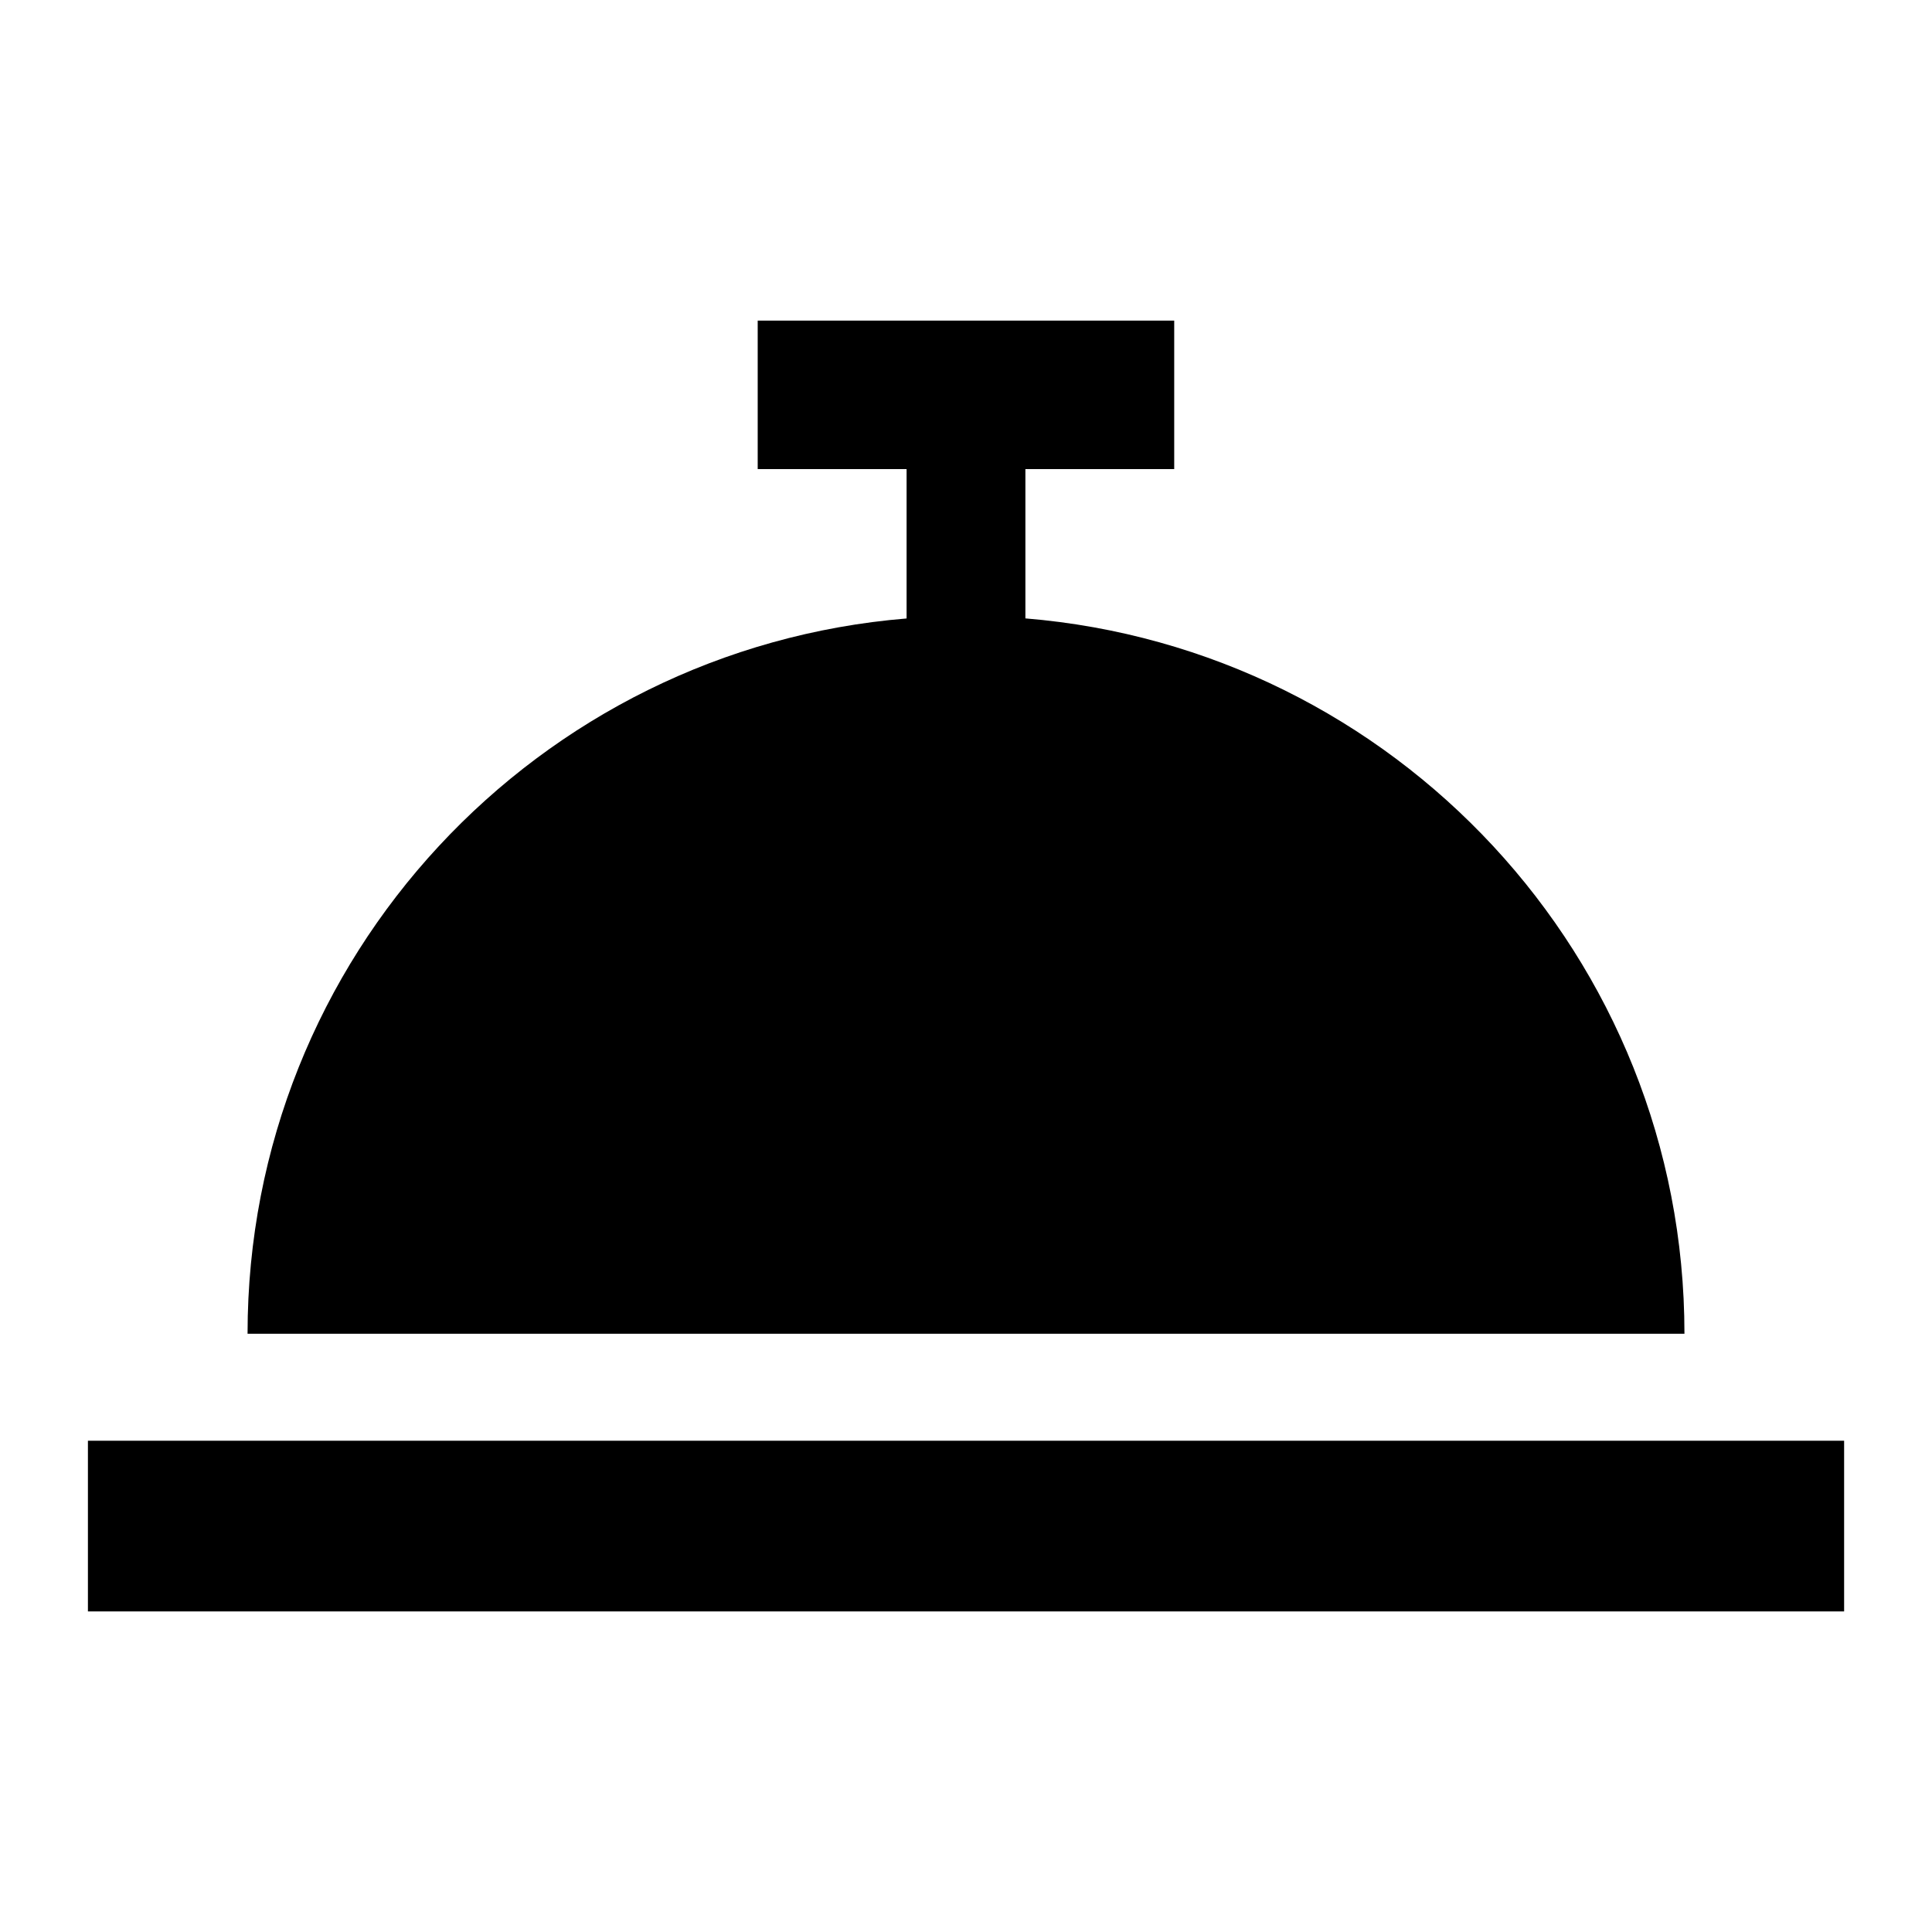
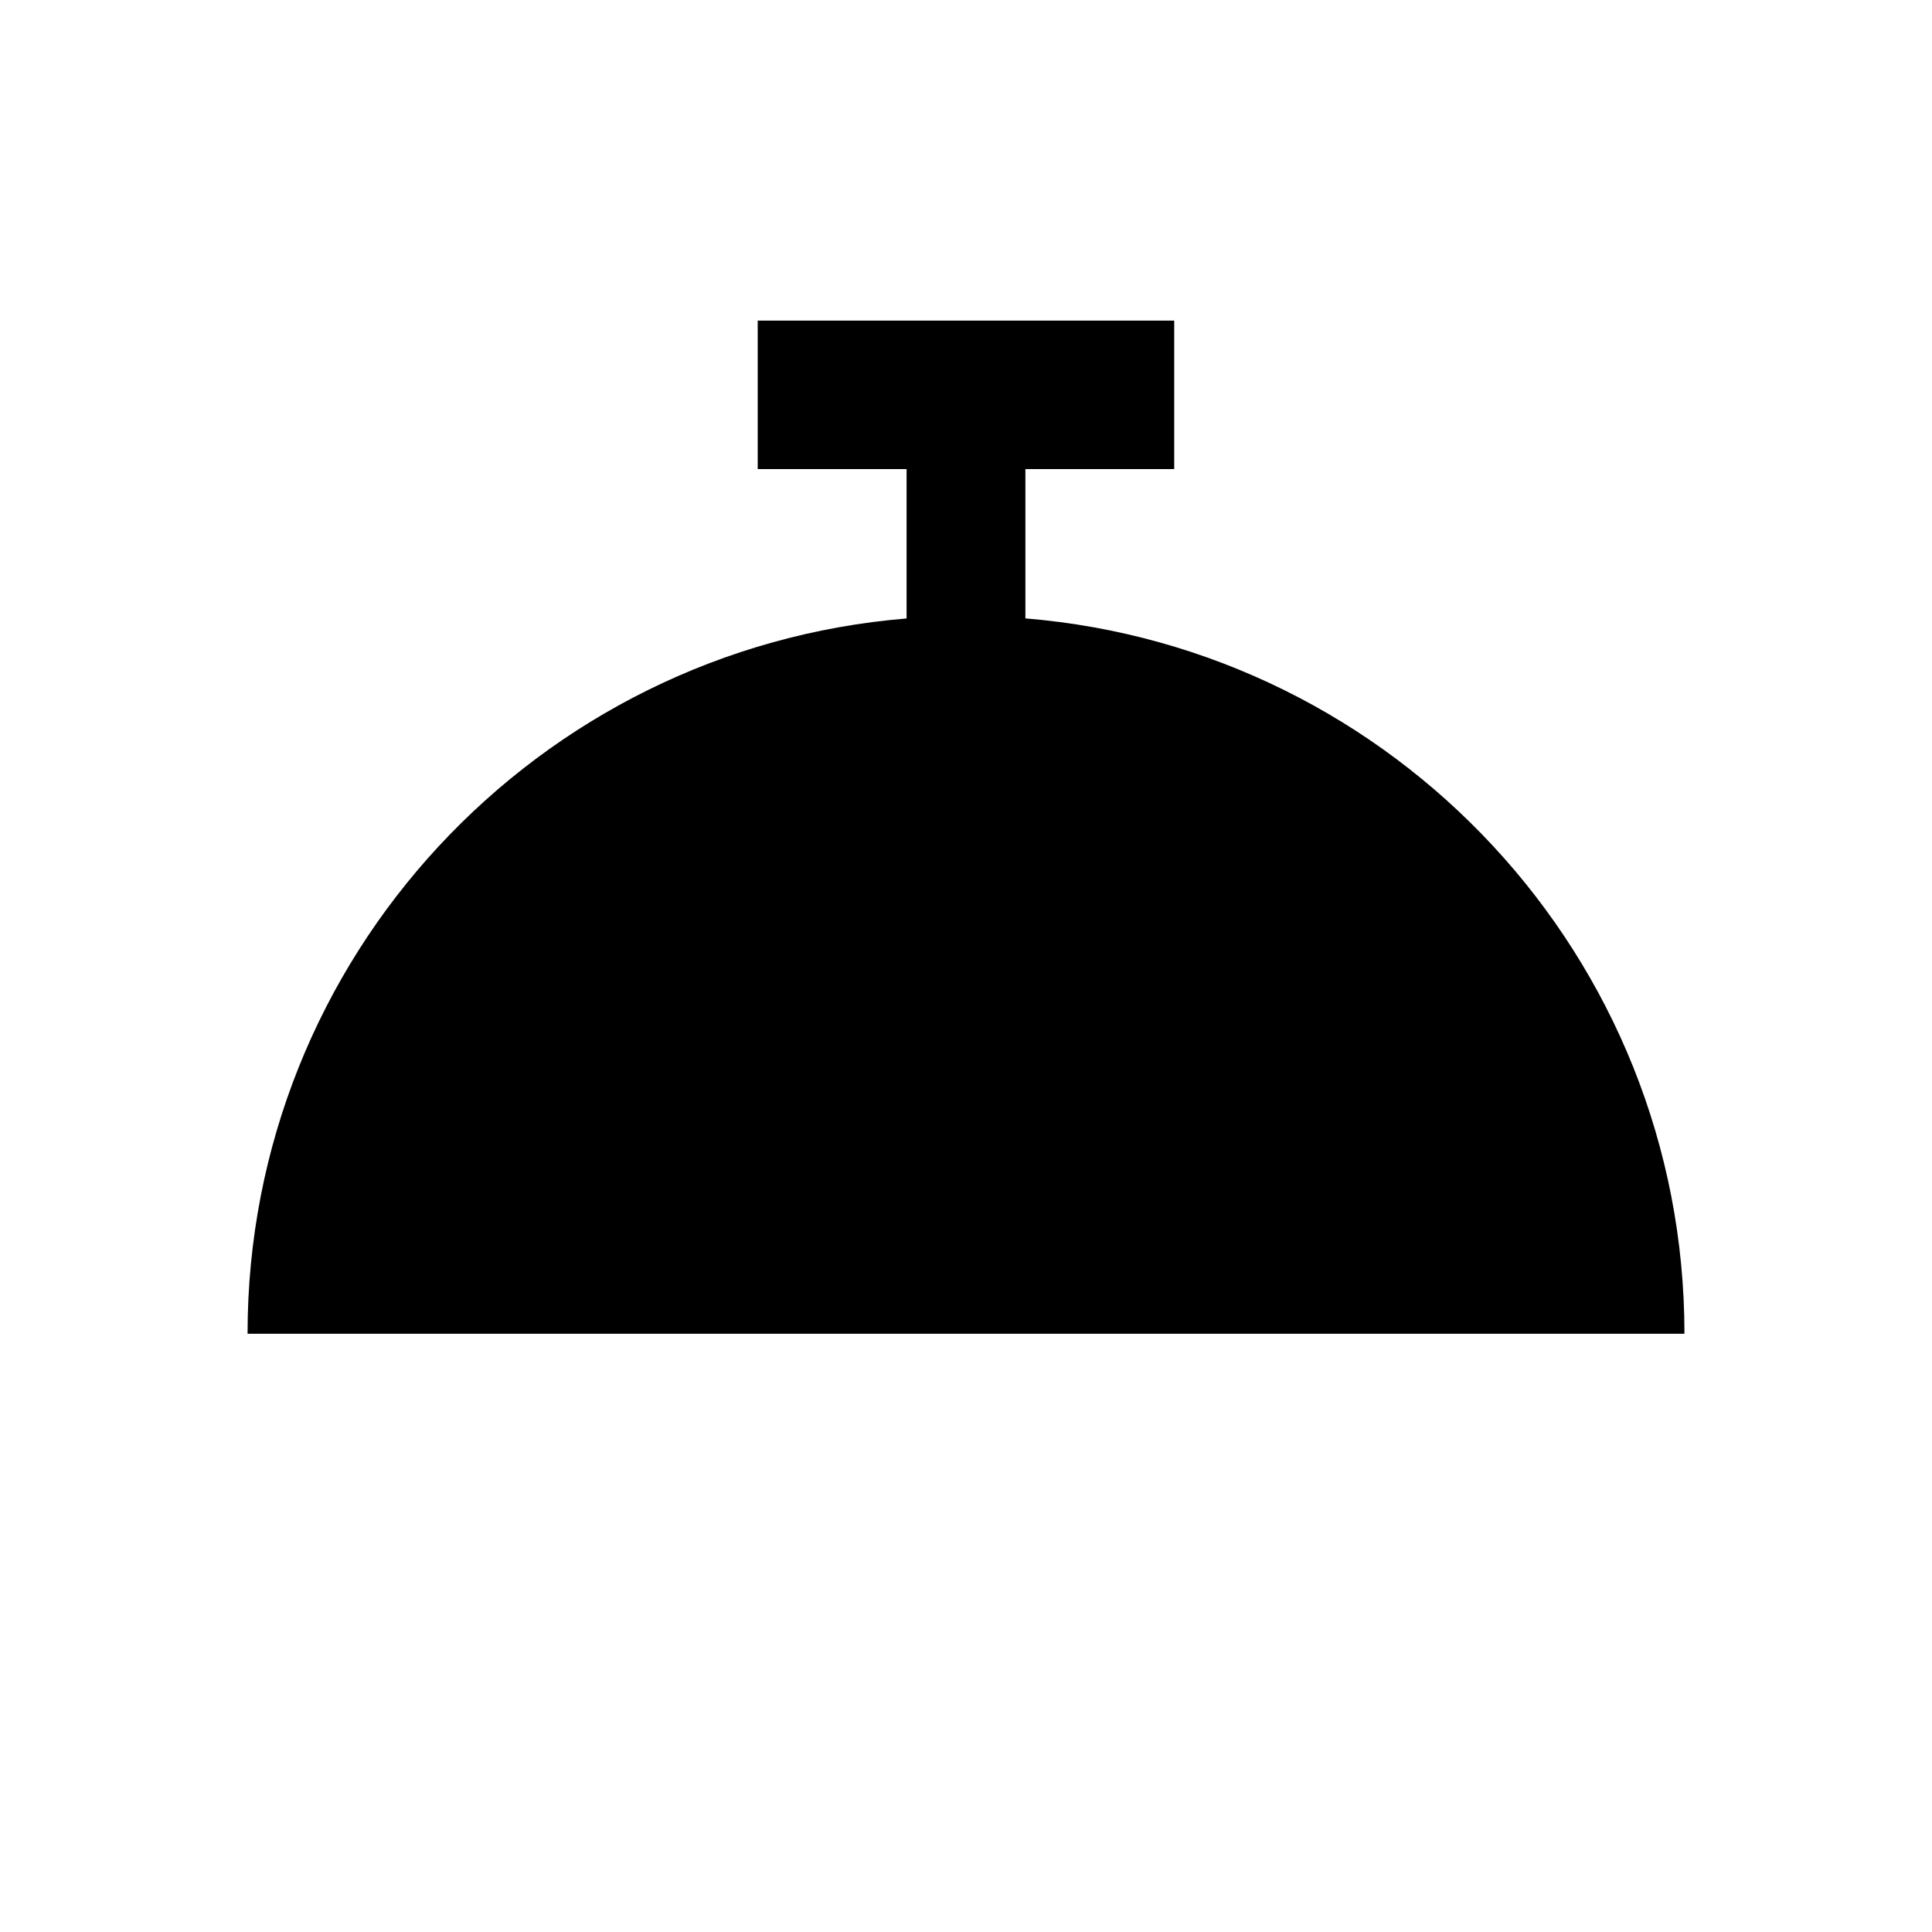
<svg xmlns="http://www.w3.org/2000/svg" fill="#000000" width="800px" height="800px" version="1.1" viewBox="144 144 512 512">
  <g>
-     <path d="m167.3 525.81h465.41v45.234h-465.41z" />
    <path d="m415.74 307.88v-39.562h39.438v-39.359h-110.38v39.359h39.457v39.582c-97.754 8.012-174.65 89.754-174.65 189.55h380.79c0-99.801-76.895-181.54-174.65-189.57z" />
  </g>
</svg>